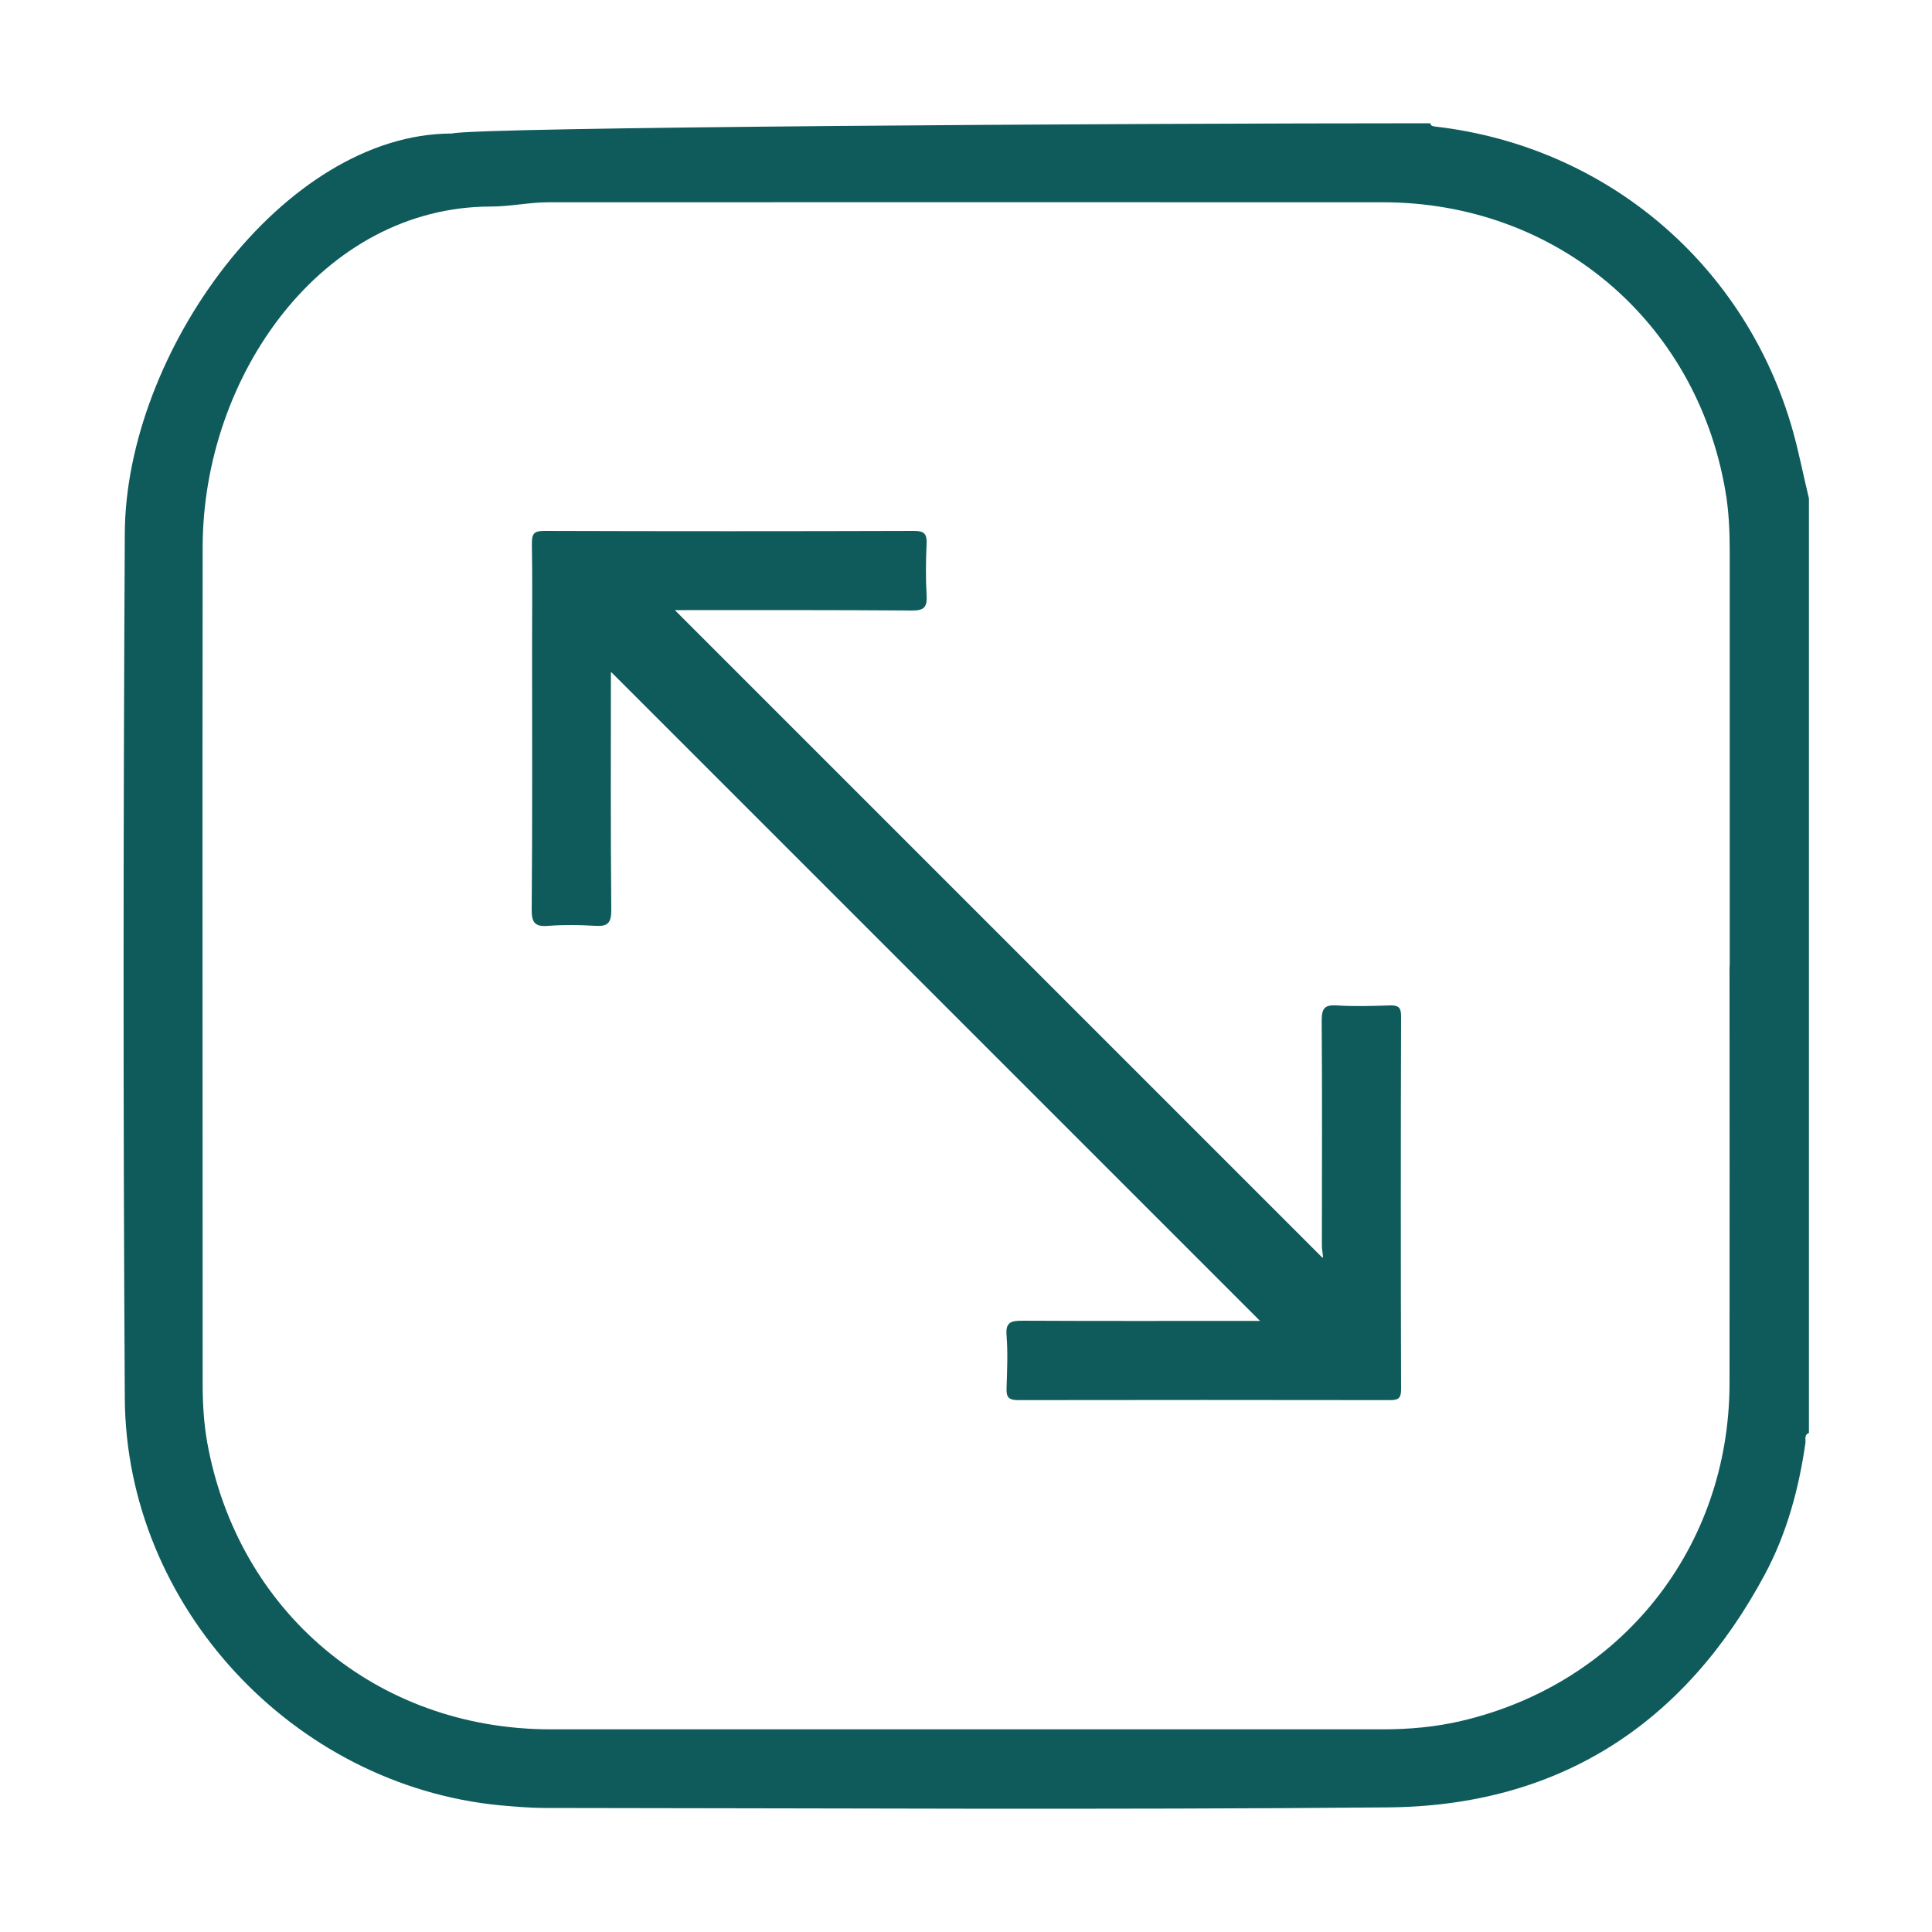
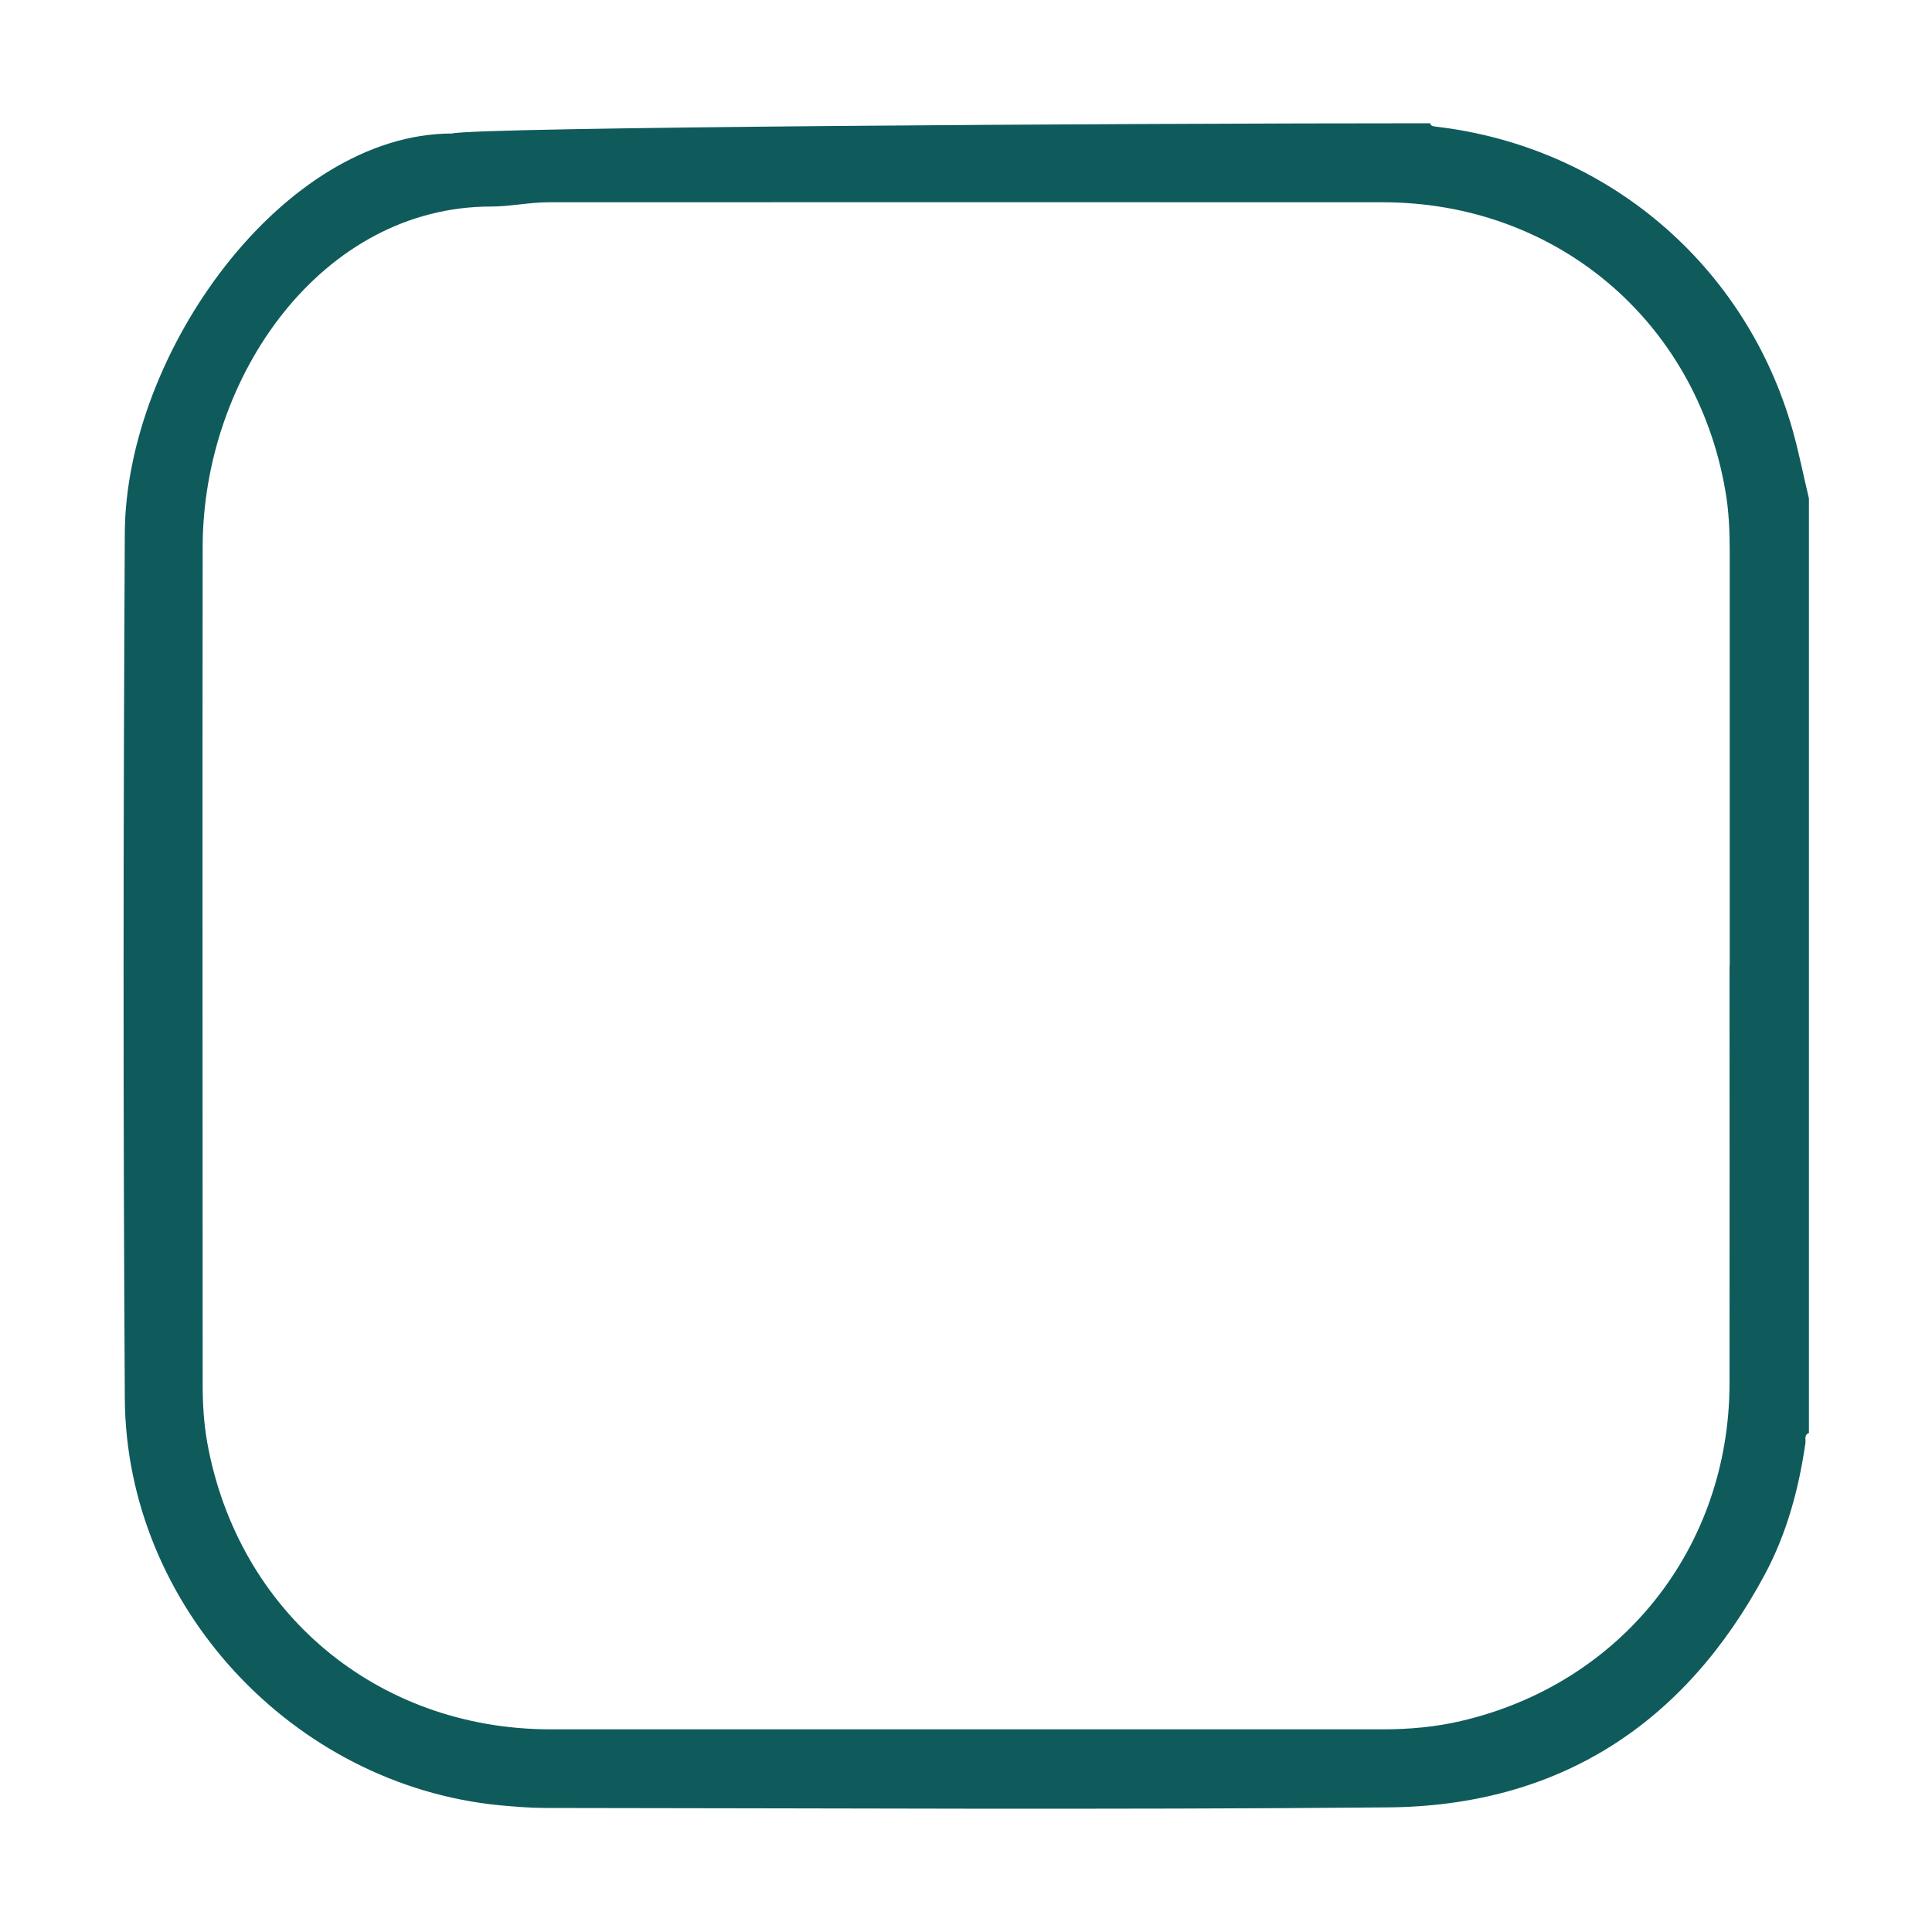
<svg xmlns="http://www.w3.org/2000/svg" id="Ebene_1" viewBox="0 0 100 100">
  <defs>
    <style>.cls-1{fill:#0f5b5c;}</style>
  </defs>
  <path class="cls-1" d="M74.03,6.38c.03,.14,.13,.15,.25,.17,8.88,1.02,16.1,7.16,18.52,15.76,.32,1.15,.55,2.33,.83,3.49v48.37c-.26,.1-.16,.33-.18,.51-.34,2.37-.96,4.67-2.09,6.79-4.17,7.79-10.69,12.01-19.54,12.08-14.53,.13-29.06,.04-43.59,.03-.79,0-1.59-.07-2.38-.14-10.69-1.05-19.33-10.32-19.39-21.07-.09-14.93-.08-29.86,0-44.78,.05-9.33,8.2-20.68,16.94-20.68,1.21-.33,34.58-.53,50.65-.53Zm15.5,43.6c0-7.13,0-14.25,0-21.38,0-1.08-.04-2.16-.23-3.22-1.52-8.79-8.78-14.91-17.73-14.91-14.39-.01-28.78,0-43.18,0-1,0-1.98,.22-2.97,.22-8.75,0-14.92,8.77-14.93,17.62-.02,14.45,0,28.9,0,43.35,0,1,.06,1.99,.23,2.97,1.58,8.82,8.79,14.87,17.76,14.88,14.36,0,28.73,0,43.09,0,1.37,0,2.72-.12,4.05-.43,8.28-1.93,13.88-8.95,13.9-17.46,.01-7.21,0-14.42,0-21.63Z" />
-   <path class="cls-1" d="M31.62,34.81c0,4.01-.02,8.15,.02,12.29,0,.7-.2,.86-.85,.82-.79-.05-1.59-.06-2.38,0-.7,.06-.9-.13-.89-.86,.04-4.51,.02-9.02,.02-13.54,0-1.79,.02-3.58-.01-5.36,0-.49,.06-.68,.63-.68,6.38,.02,12.77,.02,19.16,0,.55,0,.66,.18,.64,.68-.04,.88-.05,1.76,0,2.64,.04,.63-.13,.81-.78,.8-3.92-.03-7.83-.02-11.75-.02h-.5c11.14,11.14,22.34,22.34,33.53,33.53,.05-.08-.04-.36-.04-.63,0-3.89,.02-7.78-.01-11.66,0-.65,.17-.82,.8-.78,.9,.06,1.82,.03,2.72,0,.43-.01,.59,.08,.59,.55-.02,6.44-.02,12.88,0,19.33,0,.48-.17,.55-.58,.55-6.41-.01-12.83-.01-19.24,0-.5,0-.62-.16-.6-.63,.03-.91,.07-1.82,0-2.72-.06-.7,.24-.76,.83-.76,3.86,.02,7.72,.01,11.58,.01h.71c-11.17-11.17-22.38-22.38-33.57-33.57Z" />
</svg>